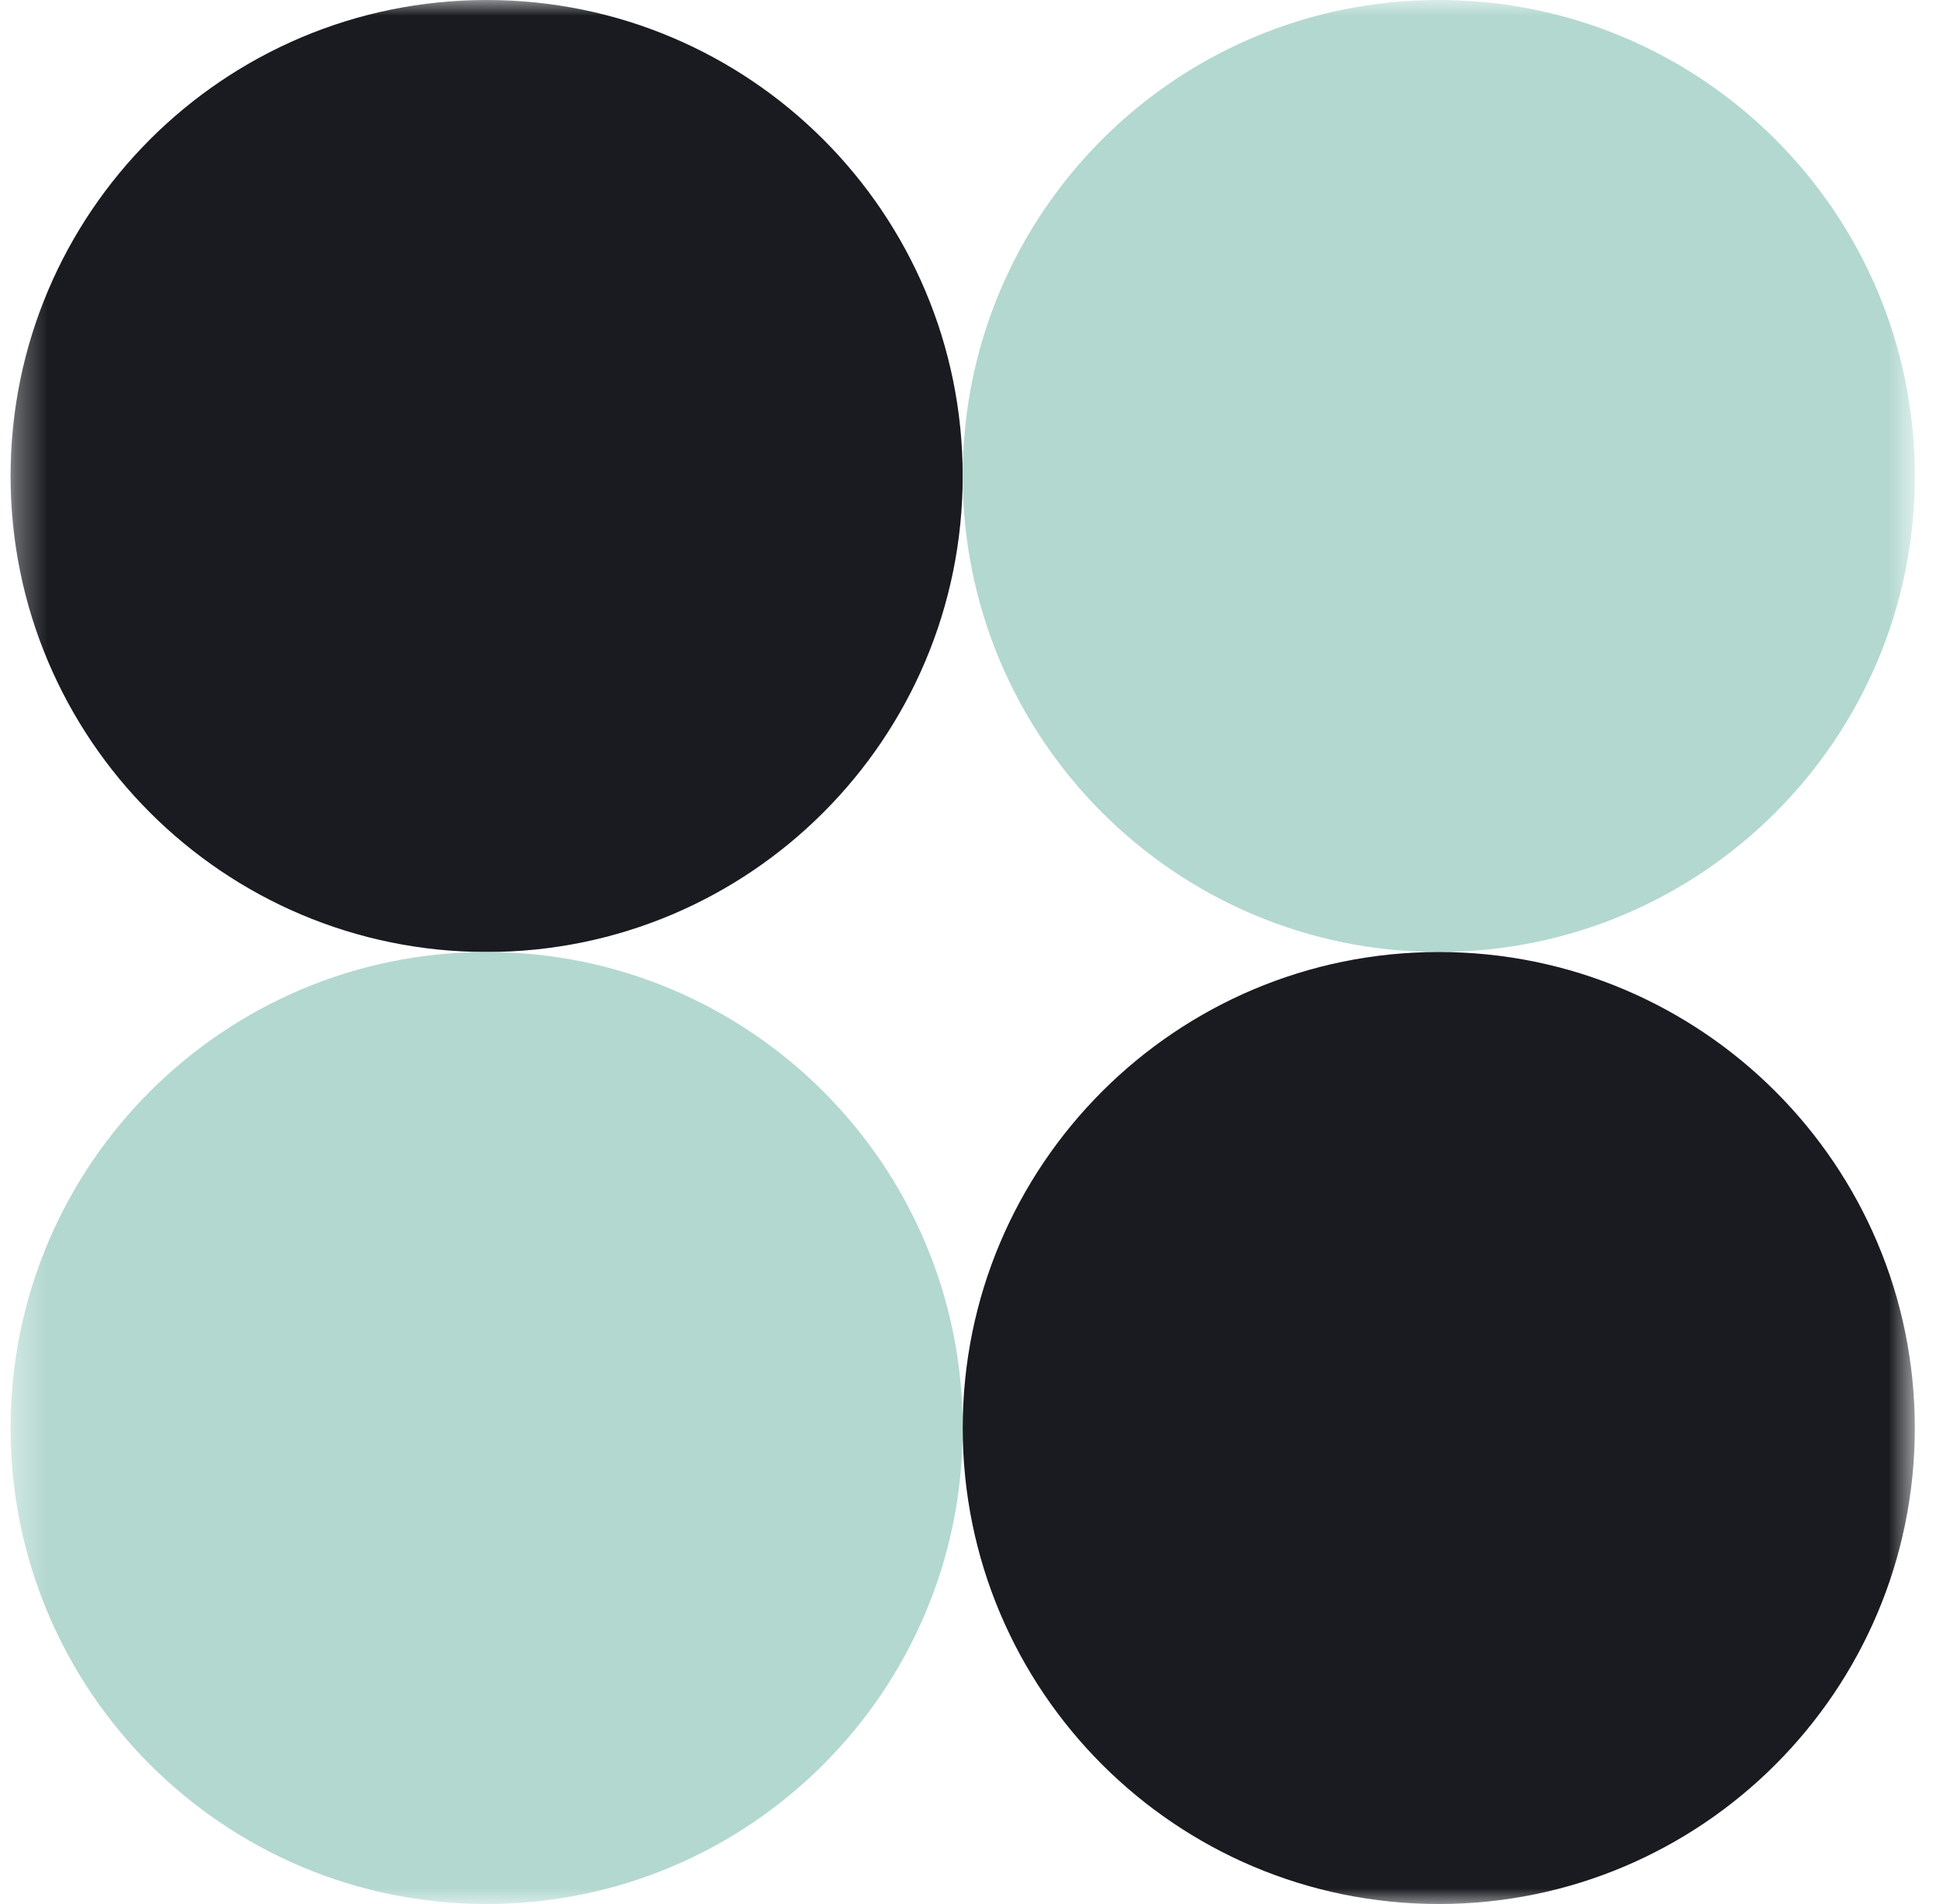
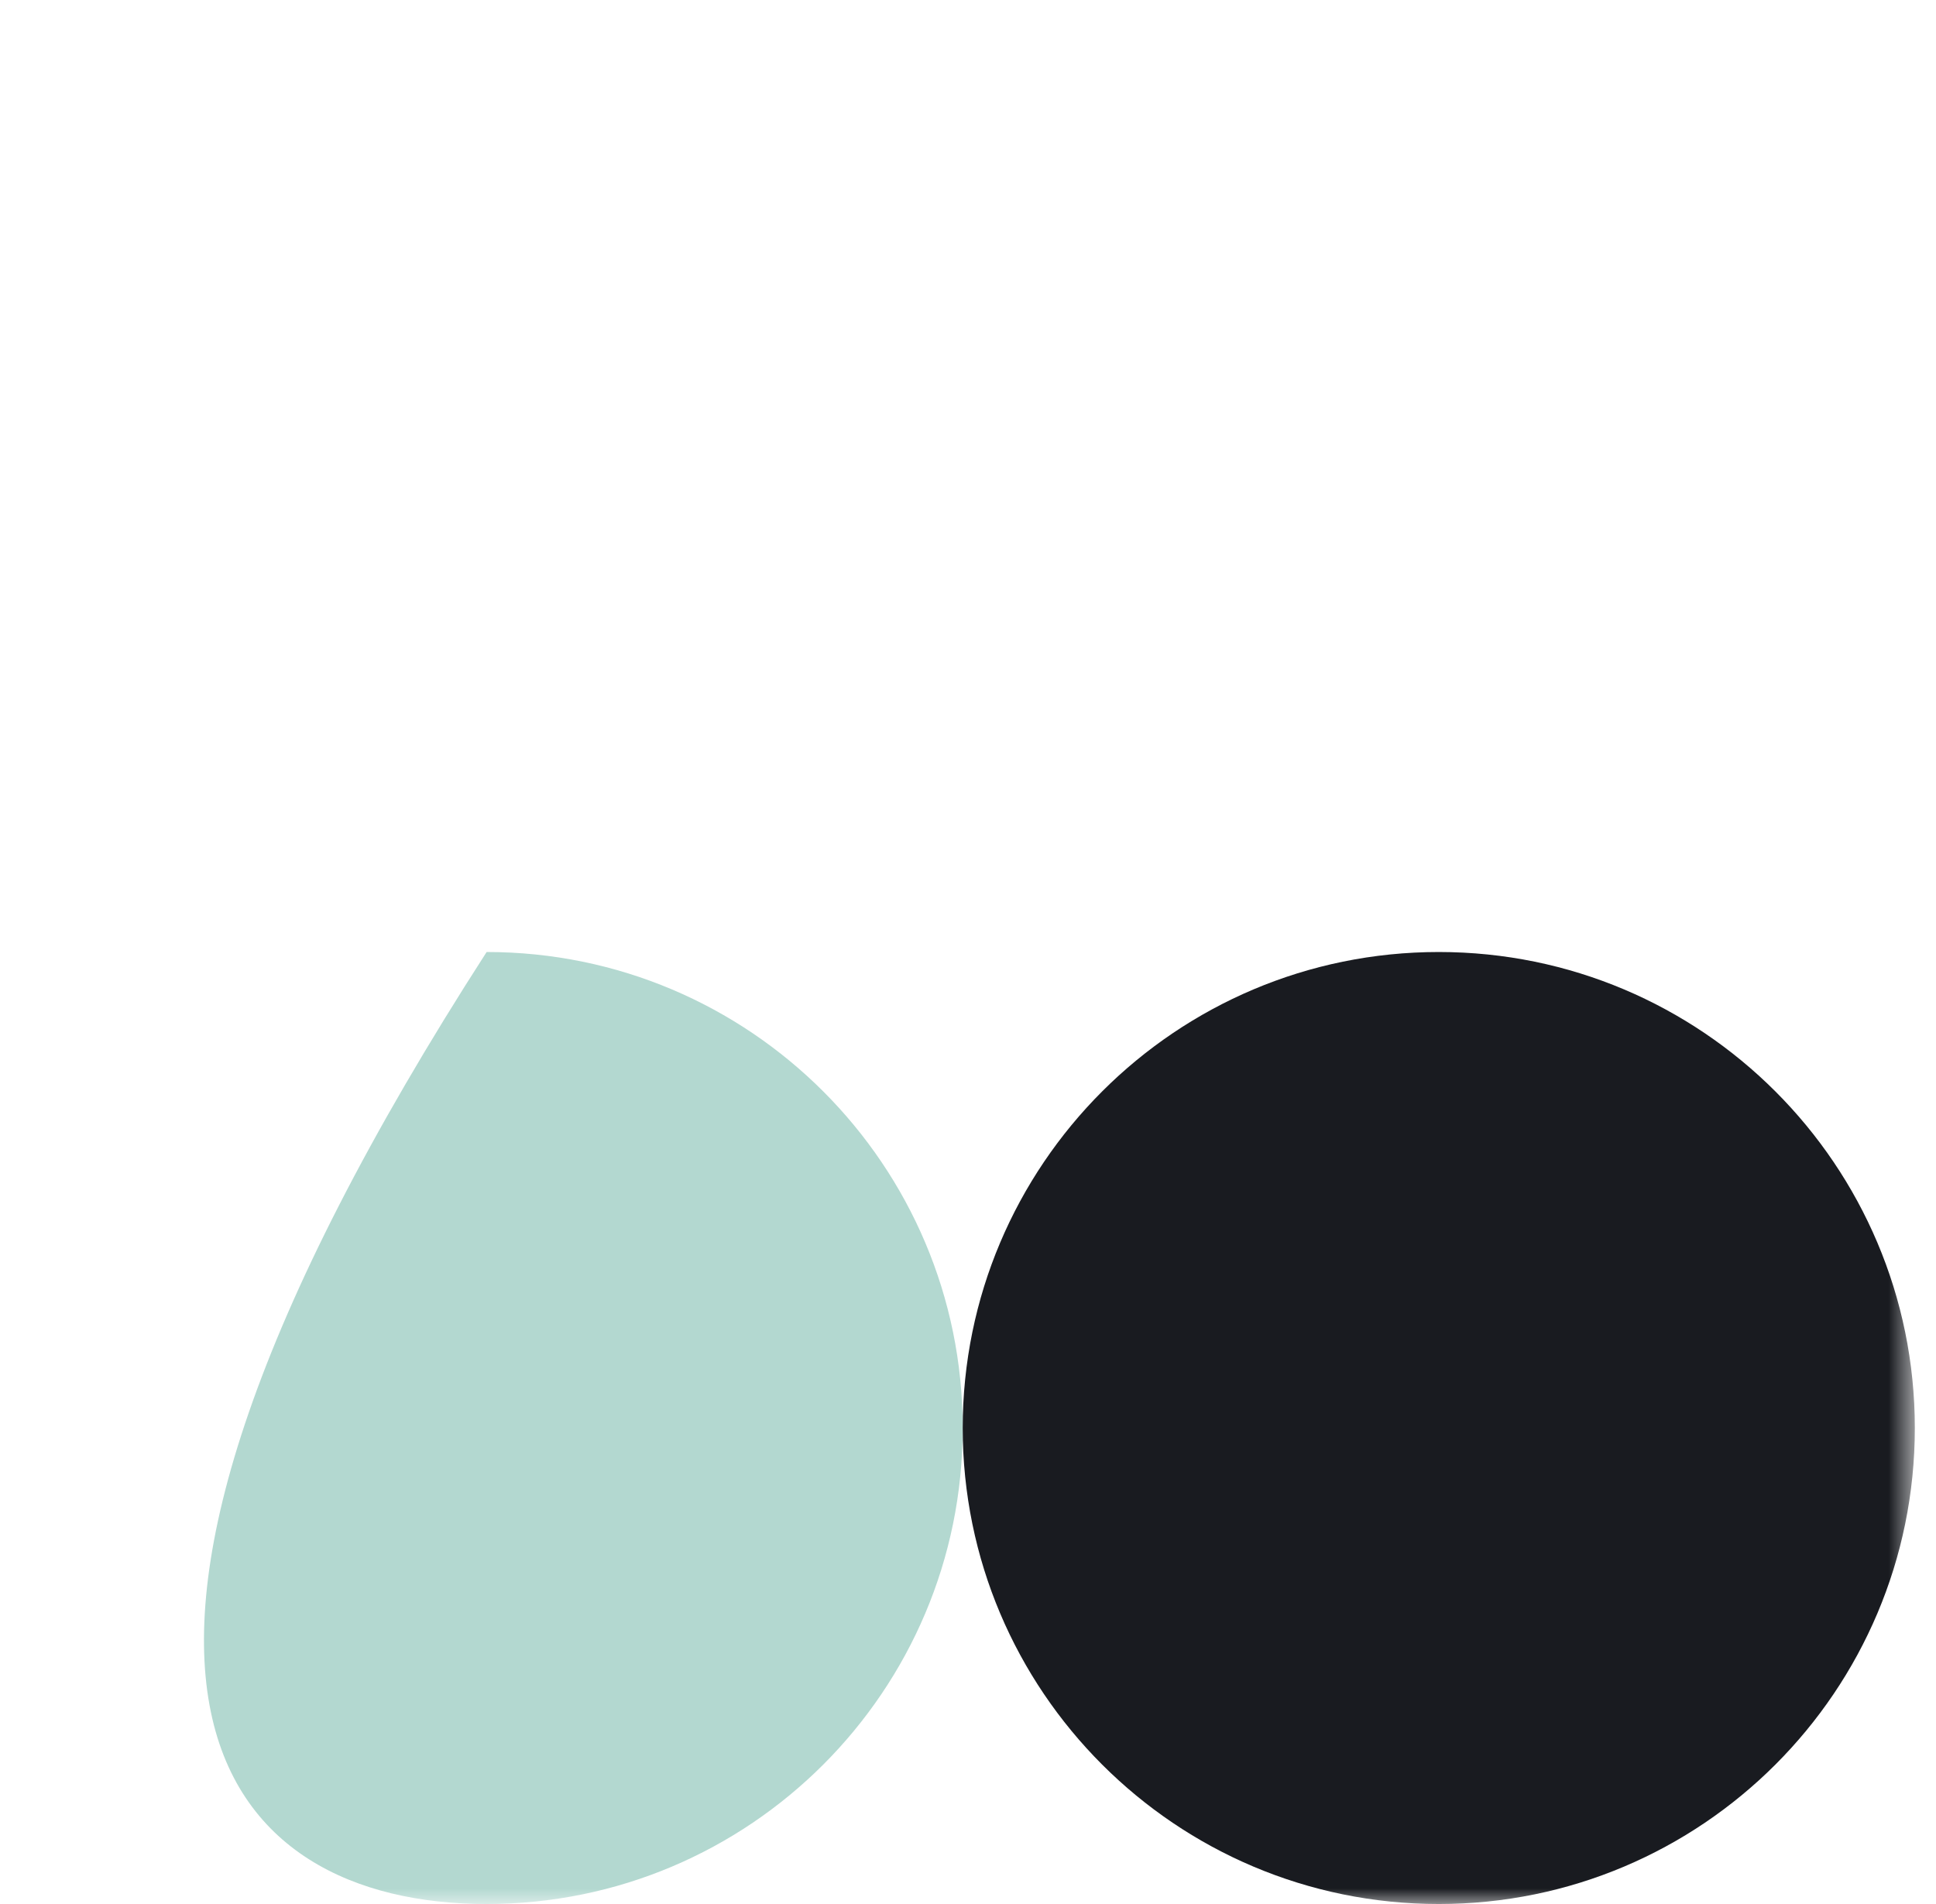
<svg xmlns="http://www.w3.org/2000/svg" width="61" height="60" viewBox="0 0 61 60" fill="none">
  <g clip-path="url(#clip0_169_64)">
    <mask id="mask0_169_64" style="mask-type:luminance" maskUnits="userSpaceOnUse" x="0" y="0" width="61" height="60">
      <path d="M60.333 0H0.333V60H60.333V0Z" fill="white" />
    </mask>
    <g mask="url(#mask0_169_64)">
-       <path d="M15.333 30C23.617 30 30.333 23.284 30.333 15C30.333 6.716 23.617 0 15.333 0C7.049 0 0.333 6.716 0.333 15C0.333 23.284 7.049 30 15.333 30Z" fill="#191B20" />
-       <path d="M15.333 60C23.617 60 30.333 53.284 30.333 45C30.333 36.716 23.617 30 15.333 30C7.049 30 0.333 36.716 0.333 45C0.333 53.284 7.049 60 15.333 60Z" fill="#B3D8D0" />
-       <path d="M45.333 30C53.617 30 60.333 23.284 60.333 15C60.333 6.716 53.617 0 45.333 0C37.049 0 30.333 6.716 30.333 15C30.333 23.284 37.049 30 45.333 30Z" fill="#B3D8D0" />
+       <path d="M15.333 60C23.617 60 30.333 53.284 30.333 45C30.333 36.716 23.617 30 15.333 30C0.333 53.284 7.049 60 15.333 60Z" fill="#B3D8D0" />
      <path d="M45.333 60C53.617 60 60.333 53.284 60.333 45C60.333 36.716 53.617 30 45.333 30C37.049 30 30.333 36.716 30.333 45C30.333 53.284 37.049 60 45.333 60Z" fill="#191B20" />
    </g>
  </g>
  <defs>
    <clipPath id="clip0_169_64">
      <rect width="61" height="60" fill="white" />
    </clipPath>
  </defs>
</svg>